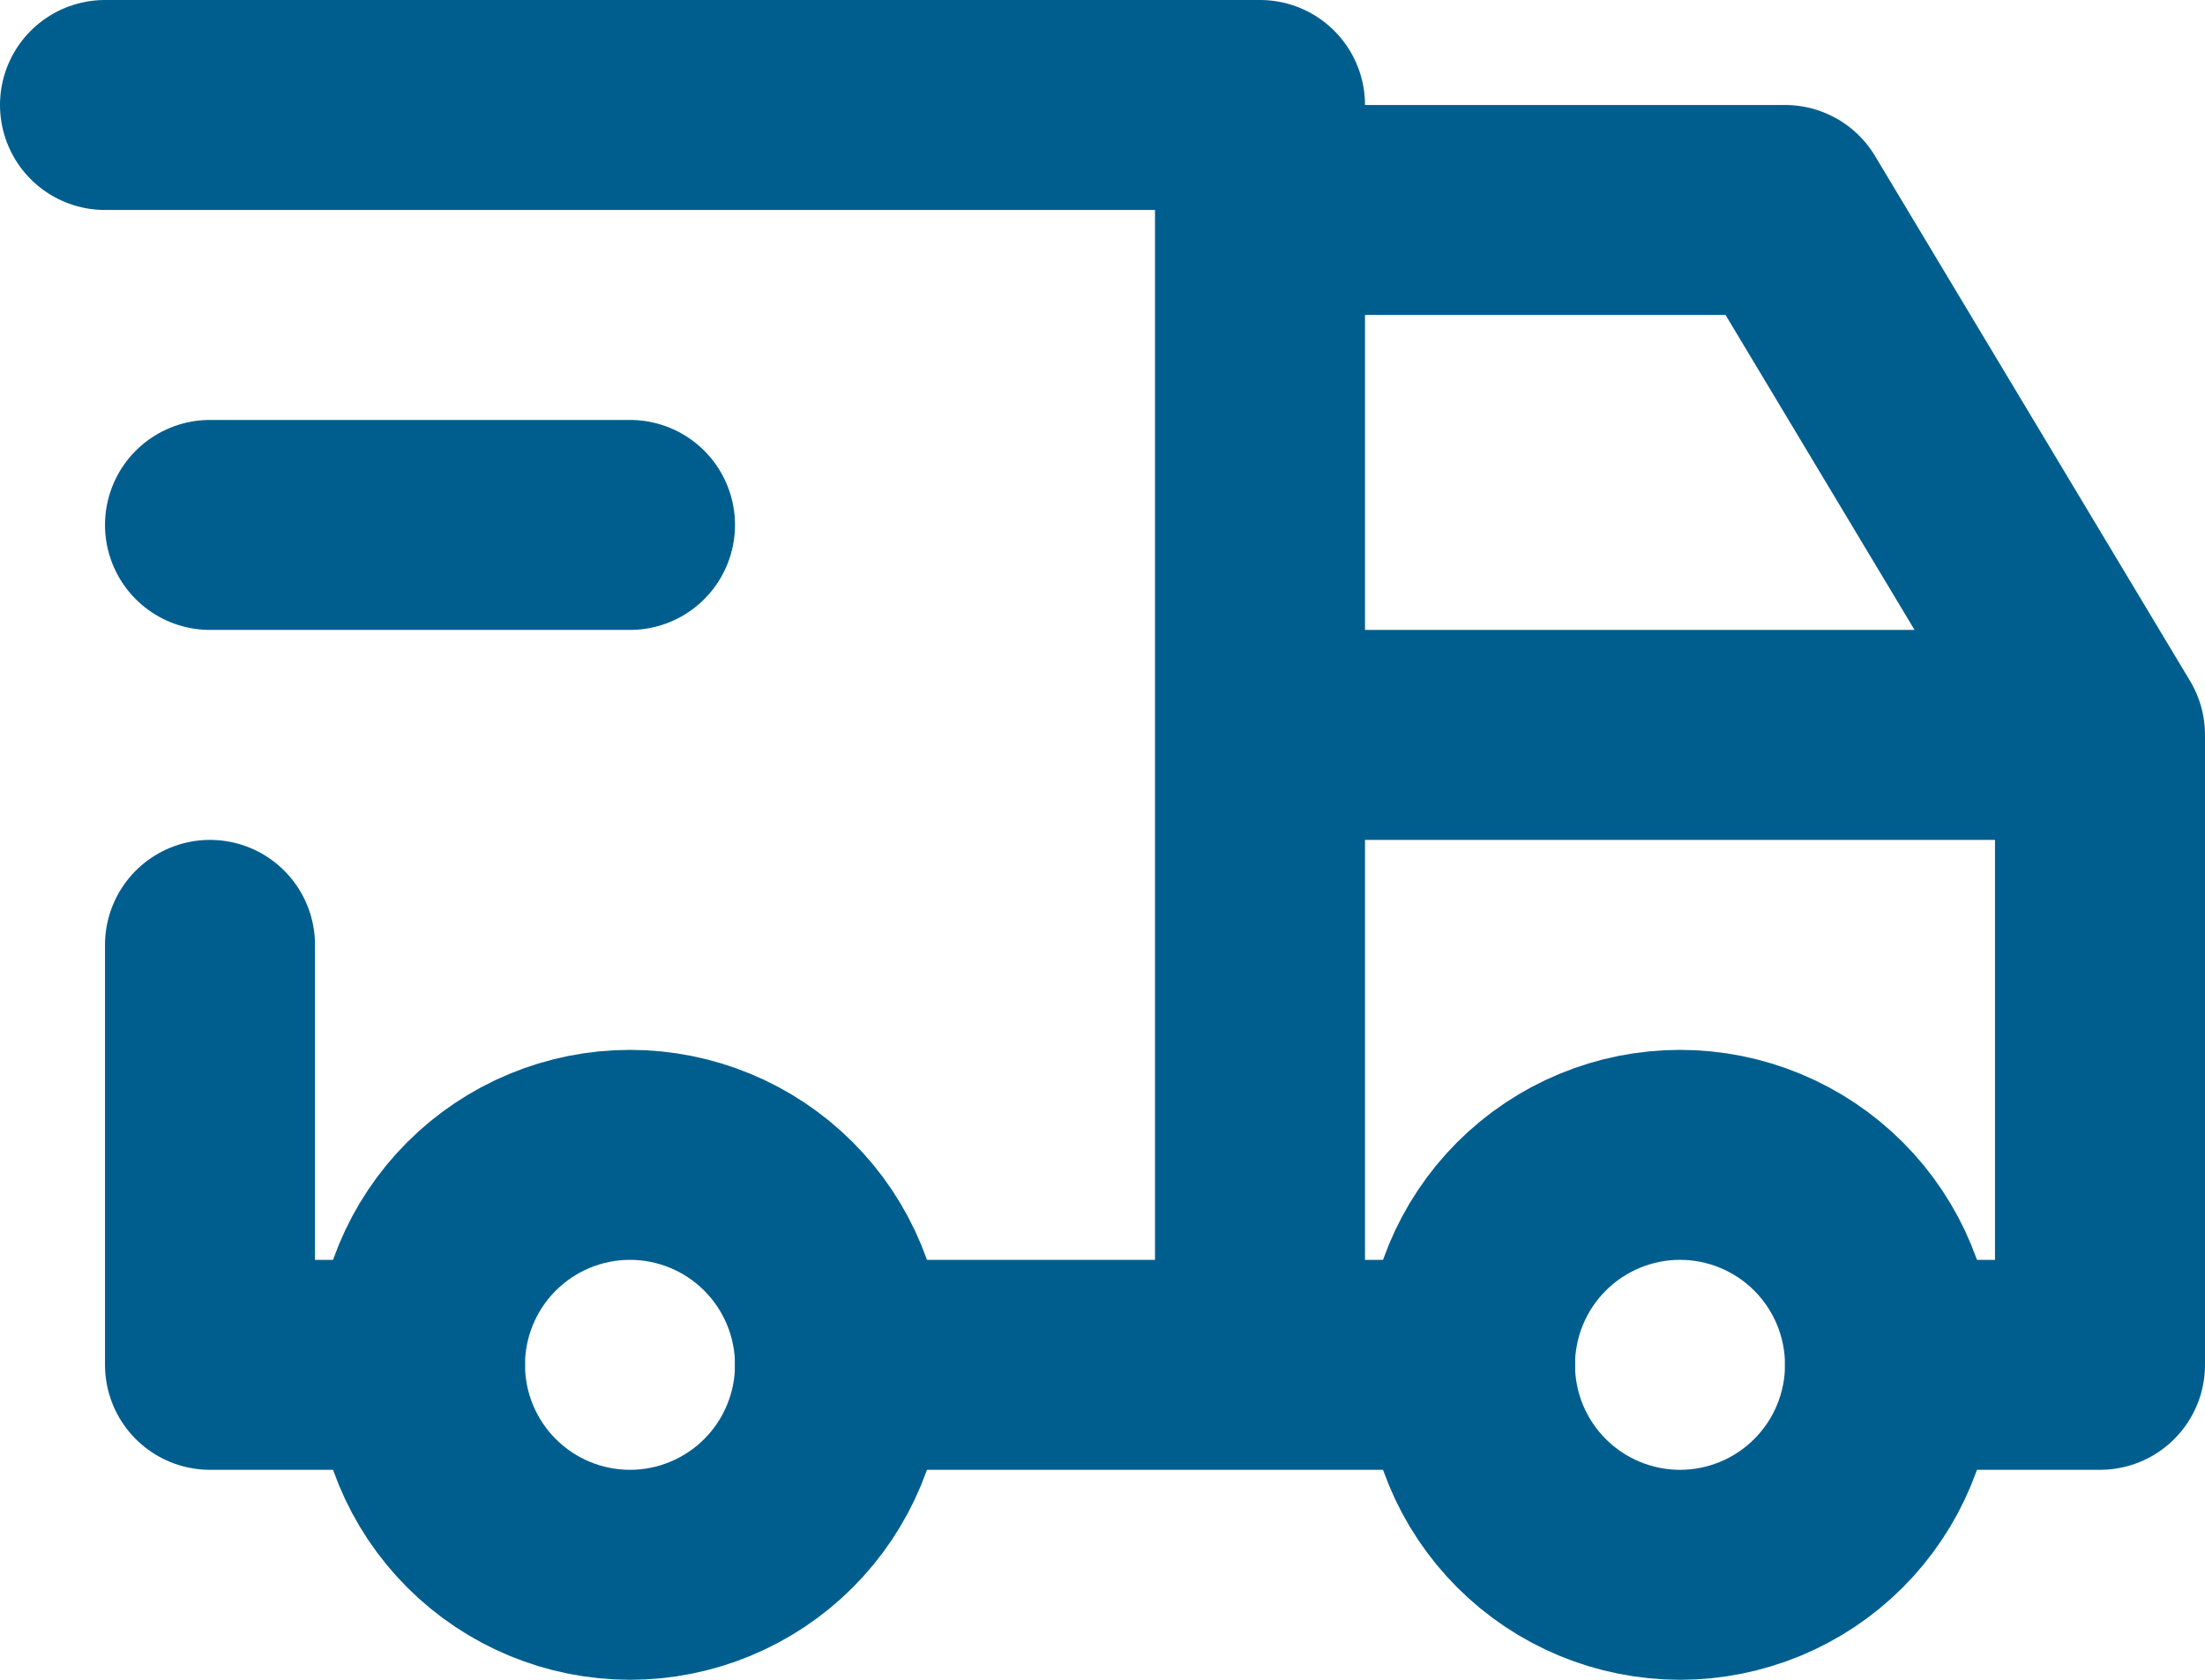
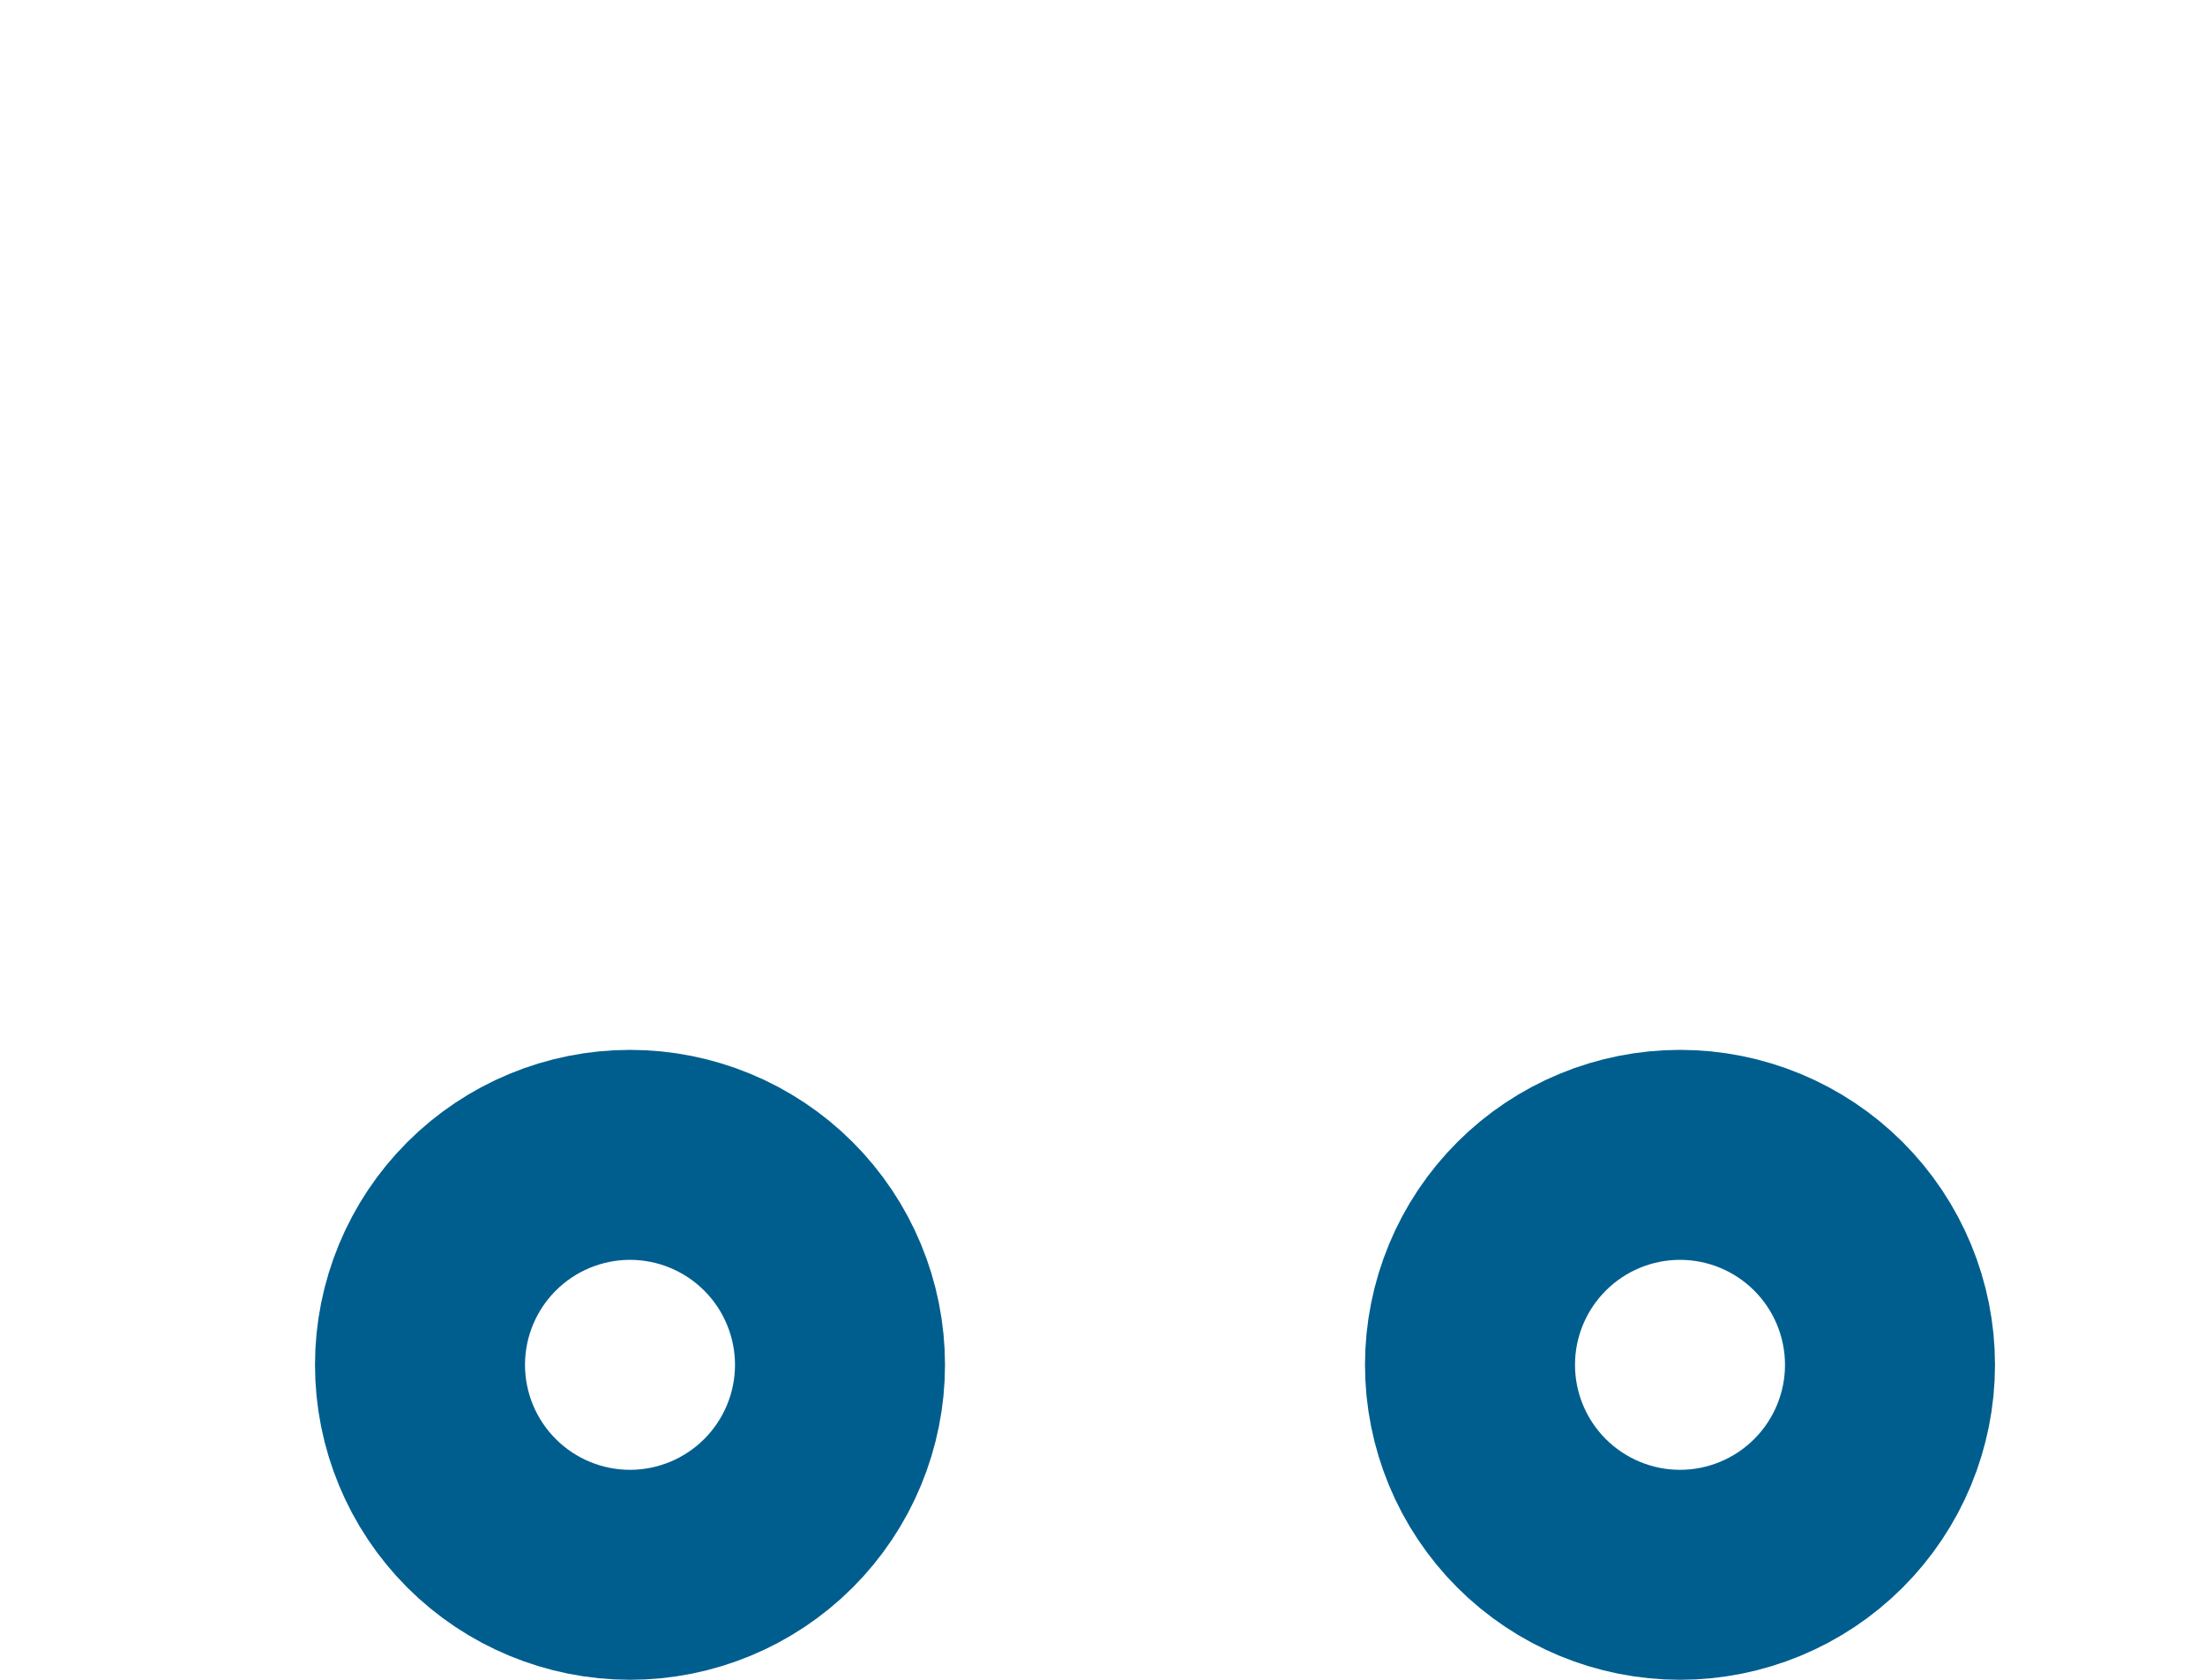
<svg xmlns="http://www.w3.org/2000/svg" width="21" height="16" viewBox="0 0 21 16" fill="none">
  <path d="M4 13C4 13.53 4.211 14.039 4.586 14.414C4.961 14.789 5.47 15 6 15C6.53 15 7.039 14.789 7.414 14.414C7.789 14.039 8 13.53 8 13C8 12.47 7.789 11.961 7.414 11.586C7.039 11.211 6.53 11 6 11C5.47 11 4.961 11.211 4.586 11.586C4.211 11.961 4 12.47 4 13ZM14 13C14 13.53 14.211 14.039 14.586 14.414C14.961 14.789 15.47 15 16 15C16.53 15 17.039 14.789 17.414 14.414C17.789 14.039 18 13.53 18 13C18 12.47 17.789 11.961 17.414 11.586C17.039 11.211 16.53 11 16 11C15.47 11 14.961 11.211 14.586 11.586C14.211 11.961 14 12.47 14 13Z" stroke="#005E8F" stroke-width="2" stroke-linecap="round" stroke-linejoin="round" />
-   <path d="M4 13H2V9M1 1H12V13M8 13H14M18 13H20V7M20 7H12M20 7L17 2H12M2 5H6" stroke="#005E8F" stroke-width="2" stroke-linecap="round" stroke-linejoin="round" />
</svg>